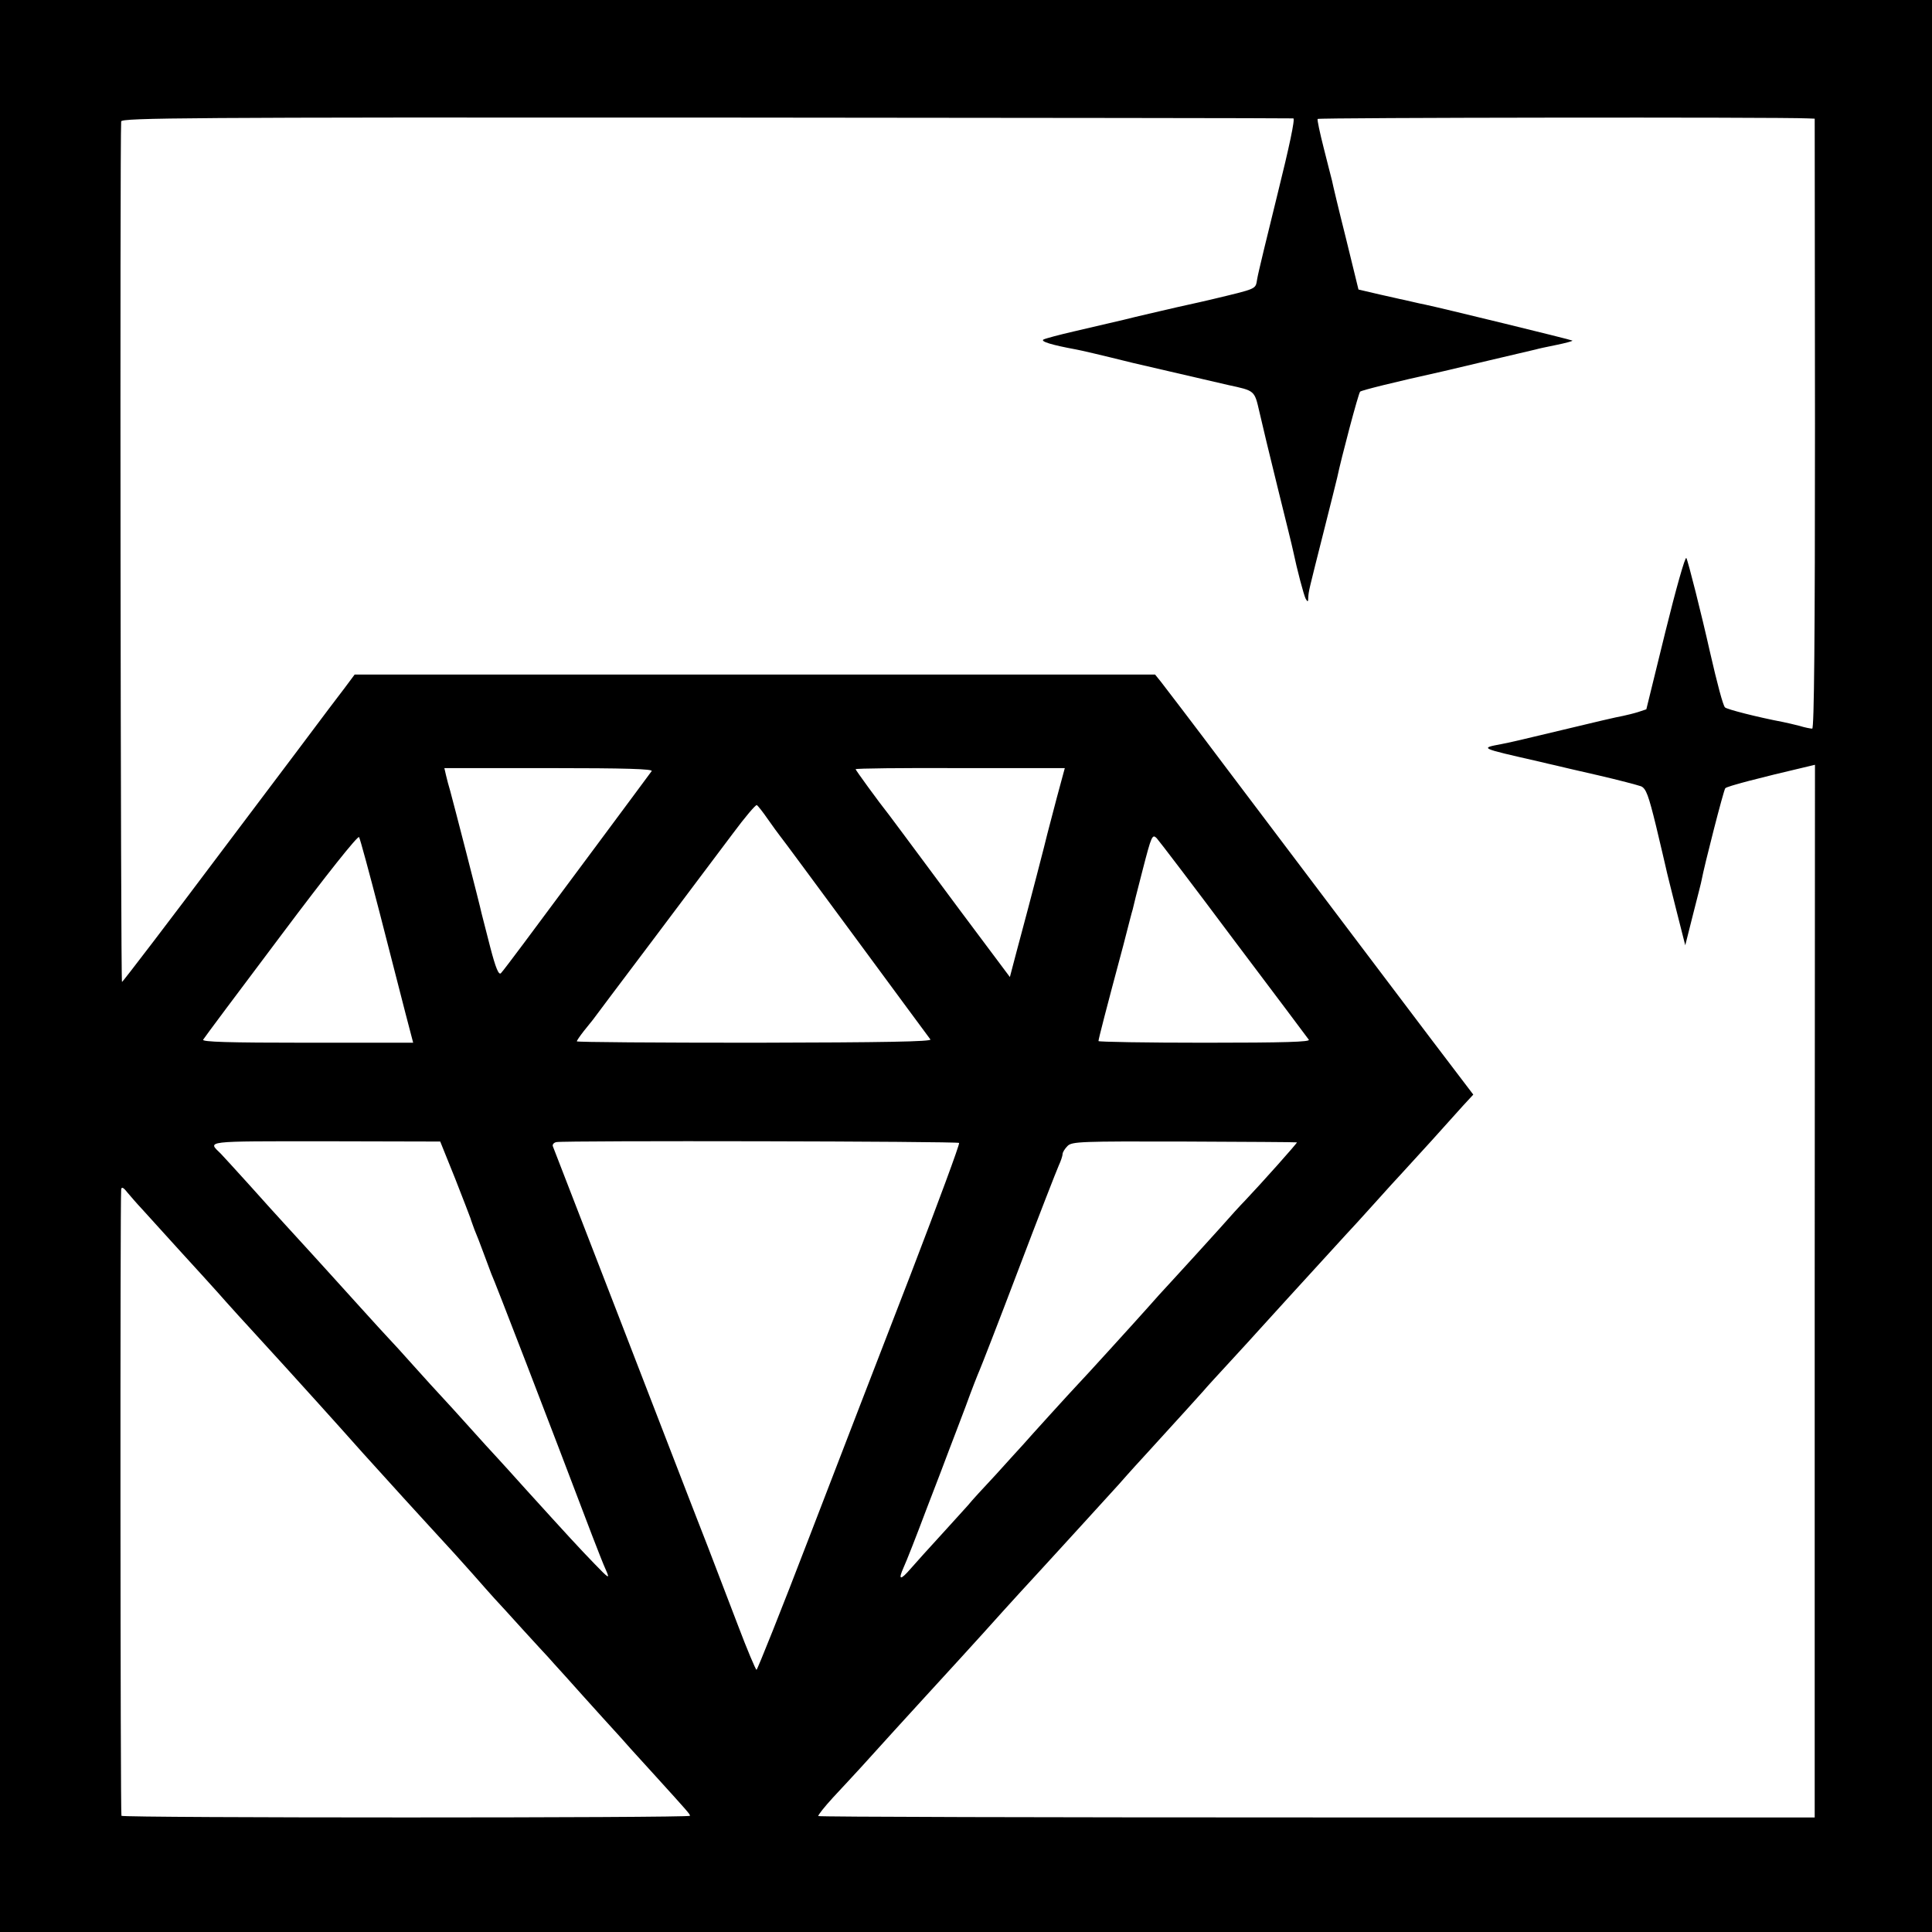
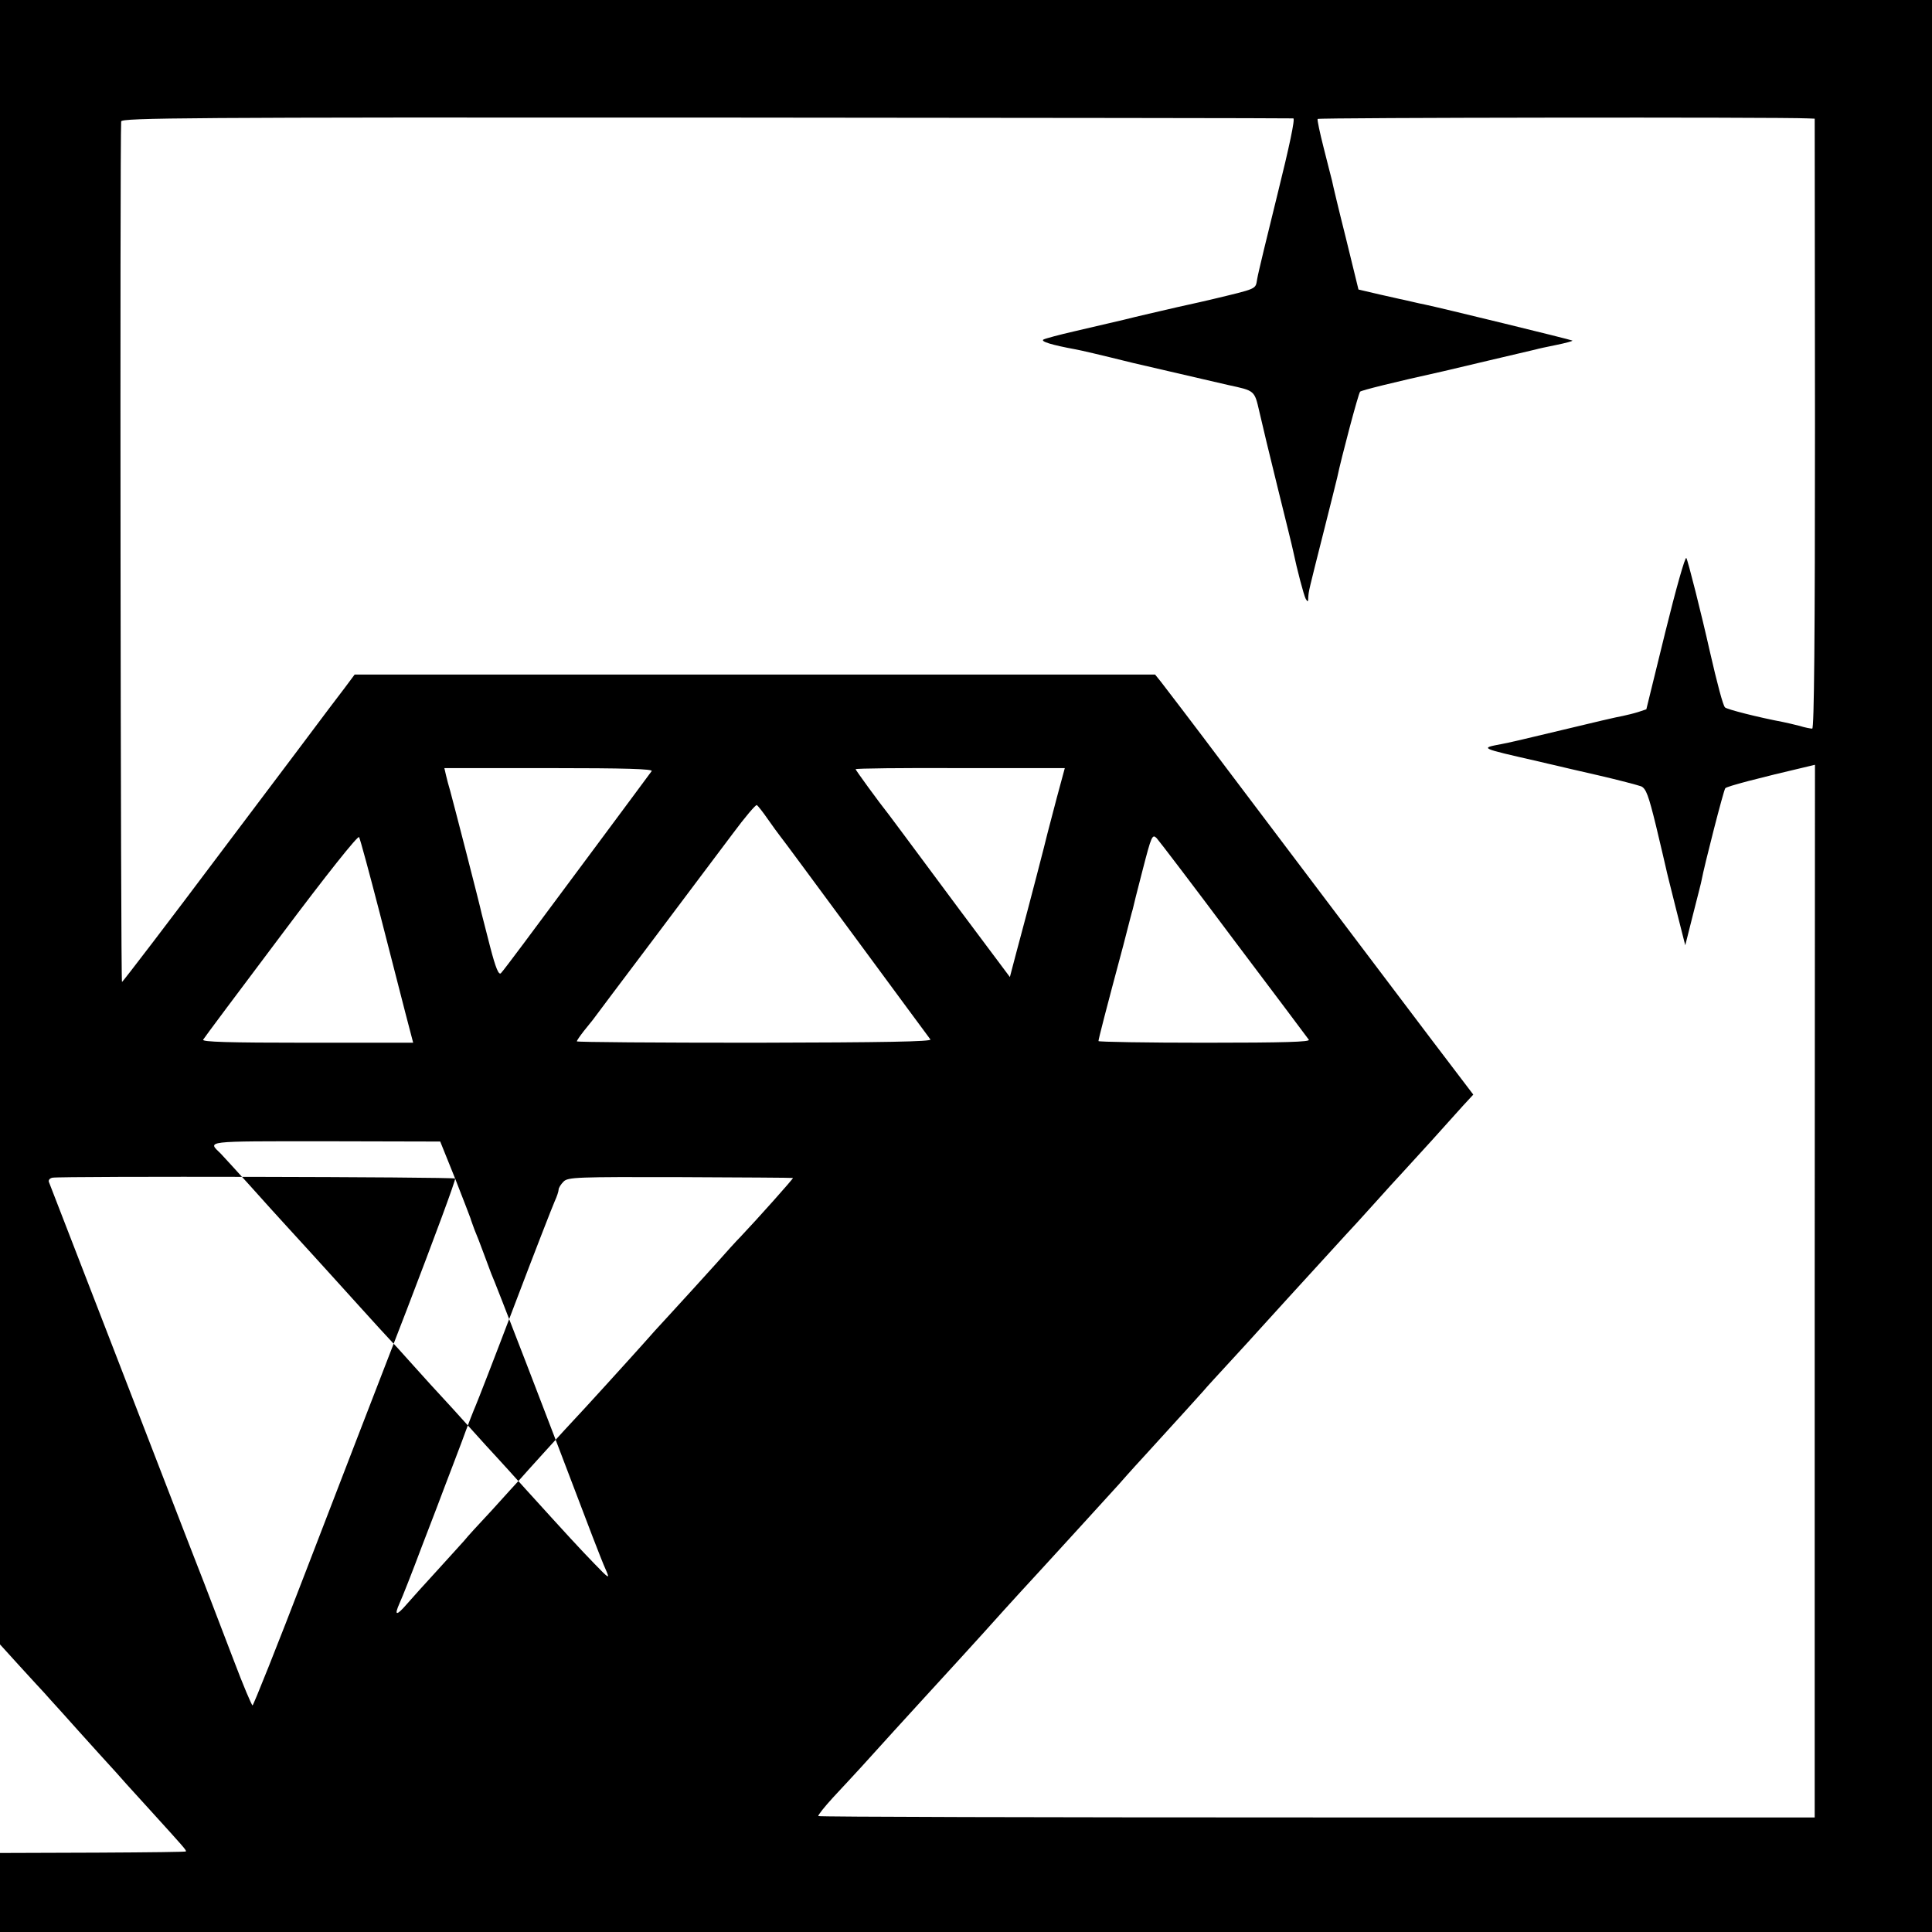
<svg xmlns="http://www.w3.org/2000/svg" version="1.0" width="700pt" height="700pt" viewBox="0 0 700 700" preserveAspectRatio="xMidYMid meet">
  <g transform="translate(0,700) scale(0.1,-0.1)" fill="#000000" stroke="none">
-     <path d="M0 3500 l0 -3500 3500 0 3500 0 0 3500 0 3500 -3500 0 -3500 0 0 -3500z m4686 3071 c7 -1 -15 -104 -57 -273 -37 -150 -71 -289 -74 -309 -7 -38 5 -33 -170 -75 -5 -1 -59 -14 -120 -27 -60 -14 -148 -34 -195 -46 -47 -11 -128 -30 -180 -42 -52 -12 -101 -25 -109 -29 -13 -7 30 -20 117 -36 17 -3 86 -19 207 -49 82 -19 280 -65 345 -80 97 -21 95 -19 113 -97 9 -40 39 -165 67 -278 28 -113 53 -214 55 -225 15 -71 39 -162 46 -175 7 -12 9 -11 9 5 2 26 1 21 55 235 26 102 48 192 50 200 14 68 77 306 83 311 6 5 117 33 302 74 18 4 320 76 335 79 6 2 38 9 73 16 34 7 61 14 59 16 -3 3 -483 120 -532 130 -11 2 -33 7 -50 11 -16 4 -32 7 -35 8 -3 0 -39 9 -81 18 l-77 18 -46 188 c-26 103 -48 196 -50 207 -3 10 -16 64 -30 118 -14 55 -24 102 -22 105 3 5 1671 7 1776 2 l25 -1 1 -1105 c0 -780 -3 -1105 -10 -1105 -6 0 -27 4 -46 10 -19 5 -46 11 -60 14 -90 17 -204 46 -210 53 -7 6 -28 85 -55 203 -30 134 -79 328 -85 338 -4 8 -38 -113 -76 -267 l-69 -281 -30 -10 c-16 -5 -41 -11 -55 -14 -14 -2 -113 -25 -220 -51 -107 -26 -206 -49 -220 -51 -79 -15 -80 -14 135 -63 22 -5 49 -12 60 -14 11 -3 81 -19 155 -36 74 -17 145 -36 156 -40 18 -8 27 -33 54 -143 17 -73 34 -142 36 -153 2 -11 19 -78 37 -150 l33 -130 29 115 c16 63 30 117 30 120 10 54 80 327 86 334 6 7 116 36 304 80 l21 5 -1 -1907 0 -1907 -1803 0 c-992 0 -1805 2 -1807 5 -2 3 22 33 53 67 31 33 77 83 101 109 53 59 196 216 231 254 75 82 197 215 210 230 13 15 125 139 200 220 14 15 43 47 65 71 22 24 65 71 95 104 30 33 90 99 133 146 42 48 87 97 100 111 122 134 195 214 207 228 8 10 53 59 100 110 47 51 90 98 95 104 6 6 55 61 110 121 93 102 140 153 211 231 16 17 63 68 104 114 41 46 86 95 100 110 14 15 61 67 105 115 44 49 96 107 116 129 l37 40 -152 200 c-166 219 -401 531 -741 981 -120 160 -228 301 -239 315 l-21 26 -1450 0 -1450 0 -38 -51 c-21 -27 -46 -61 -57 -75 -10 -14 -181 -241 -380 -505 -198 -264 -364 -481 -368 -483 -5 -1 -8 3040 -3 3118 1 13 243 15 2118 14 1165 -1 2123 -2 2129 -3z m-2325 -2365 c-4 -6 -95 -128 -201 -271 -106 -143 -225 -303 -264 -355 -39 -52 -75 -100 -81 -106 -8 -8 -19 18 -39 95 -15 58 -29 113 -31 121 -5 26 -105 413 -114 445 -5 17 -12 42 -15 56 l-6 26 380 0 c275 0 378 -3 371 -11z m1467 -100 c-16 -61 -31 -118 -33 -126 -4 -19 -70 -273 -95 -365 -10 -38 -24 -89 -30 -113 l-11 -42 -181 242 c-203 273 -244 329 -255 343 -42 53 -123 165 -123 168 0 3 170 5 379 4 l379 0 -30 -111z m-1046 -74 c18 -26 38 -53 45 -62 7 -8 130 -175 274 -370 144 -195 265 -360 270 -366 7 -8 -165 -11 -636 -12 -355 0 -645 2 -645 5 0 3 11 19 25 37 14 17 29 36 33 41 4 6 102 136 218 290 116 154 246 328 290 386 43 58 82 104 86 102 4 -2 22 -25 40 -51z m-1407 -337 c37 -143 79 -308 94 -366 l28 -107 -384 0 c-286 0 -381 3 -377 11 4 7 131 177 283 379 164 219 278 362 282 355 4 -7 37 -129 74 -272z m3095 -100 c145 -192 267 -355 272 -362 7 -8 -86 -11 -377 -11 -212 0 -385 3 -385 6 0 7 27 112 90 347 17 66 32 125 34 130 1 6 17 70 36 143 32 124 35 131 51 115 9 -10 135 -175 279 -368z m-2821 -865 c29 -74 54 -139 56 -145 1 -5 8 -23 14 -40 7 -16 22 -55 33 -85 11 -30 24 -64 28 -75 12 -25 204 -523 366 -950 19 -49 41 -106 50 -125 14 -32 11 -31 -43 25 -57 59 -91 96 -248 269 -44 49 -91 101 -105 116 -14 15 -59 64 -100 110 -41 46 -86 95 -100 110 -14 15 -59 64 -100 110 -41 46 -82 91 -90 99 -9 9 -56 61 -105 115 -50 55 -97 107 -105 116 -8 9 -39 43 -69 76 -29 32 -72 79 -95 104 -23 25 -82 90 -131 145 -50 55 -97 107 -105 115 -48 47 -68 45 378 45 l417 -1 54 -134z m1826 129 c3 -4 -76 -217 -175 -475 -100 -258 -265 -686 -367 -951 -102 -266 -189 -483 -192 -483 -3 0 -34 73 -68 163 -34 89 -83 216 -108 282 -26 66 -57 147 -70 180 -40 104 -480 1242 -492 1272 -2 6 3 13 13 15 31 6 1453 3 1459 -3z m1224 2 c3 -1 -131 -151 -189 -212 -14 -14 -55 -59 -91 -100 -71 -78 -91 -101 -173 -190 -28 -30 -67 -73 -86 -95 -39 -44 -238 -263 -255 -280 -23 -24 -181 -198 -198 -218 -10 -11 -55 -60 -99 -109 -45 -48 -90 -97 -100 -110 -11 -12 -54 -60 -97 -107 -43 -47 -93 -102 -111 -123 -38 -44 -47 -43 -26 4 9 19 46 113 82 209 37 96 75 195 84 220 10 25 36 95 59 155 22 61 45 119 50 130 5 11 69 175 141 365 72 190 138 359 146 377 8 17 14 36 14 42 0 6 8 19 18 29 16 16 48 17 422 16 223 -1 407 -2 409 -3z m-4185 -241 c17 -19 79 -87 136 -150 58 -63 121 -133 140 -154 19 -22 42 -47 50 -56 8 -9 35 -39 60 -66 25 -27 86 -94 136 -149 50 -55 176 -194 279 -310 104 -115 212 -234 240 -264 91 -99 102 -111 158 -174 30 -34 65 -74 78 -88 13 -14 60 -65 104 -114 44 -48 85 -93 91 -99 5 -6 34 -38 64 -71 29 -33 90 -100 134 -149 45 -49 90 -99 101 -112 11 -12 52 -57 90 -99 118 -130 125 -138 125 -144 0 -8 -2054 -8 -2060 0 -4 6 -5 2224 -1 2269 1 11 8 8 22 -10 12 -14 35 -41 53 -60z" />
+     <path d="M0 3500 l0 -3500 3500 0 3500 0 0 3500 0 3500 -3500 0 -3500 0 0 -3500z m4686 3071 c7 -1 -15 -104 -57 -273 -37 -150 -71 -289 -74 -309 -7 -38 5 -33 -170 -75 -5 -1 -59 -14 -120 -27 -60 -14 -148 -34 -195 -46 -47 -11 -128 -30 -180 -42 -52 -12 -101 -25 -109 -29 -13 -7 30 -20 117 -36 17 -3 86 -19 207 -49 82 -19 280 -65 345 -80 97 -21 95 -19 113 -97 9 -40 39 -165 67 -278 28 -113 53 -214 55 -225 15 -71 39 -162 46 -175 7 -12 9 -11 9 5 2 26 1 21 55 235 26 102 48 192 50 200 14 68 77 306 83 311 6 5 117 33 302 74 18 4 320 76 335 79 6 2 38 9 73 16 34 7 61 14 59 16 -3 3 -483 120 -532 130 -11 2 -33 7 -50 11 -16 4 -32 7 -35 8 -3 0 -39 9 -81 18 l-77 18 -46 188 c-26 103 -48 196 -50 207 -3 10 -16 64 -30 118 -14 55 -24 102 -22 105 3 5 1671 7 1776 2 l25 -1 1 -1105 c0 -780 -3 -1105 -10 -1105 -6 0 -27 4 -46 10 -19 5 -46 11 -60 14 -90 17 -204 46 -210 53 -7 6 -28 85 -55 203 -30 134 -79 328 -85 338 -4 8 -38 -113 -76 -267 l-69 -281 -30 -10 c-16 -5 -41 -11 -55 -14 -14 -2 -113 -25 -220 -51 -107 -26 -206 -49 -220 -51 -79 -15 -80 -14 135 -63 22 -5 49 -12 60 -14 11 -3 81 -19 155 -36 74 -17 145 -36 156 -40 18 -8 27 -33 54 -143 17 -73 34 -142 36 -153 2 -11 19 -78 37 -150 l33 -130 29 115 c16 63 30 117 30 120 10 54 80 327 86 334 6 7 116 36 304 80 l21 5 -1 -1907 0 -1907 -1803 0 c-992 0 -1805 2 -1807 5 -2 3 22 33 53 67 31 33 77 83 101 109 53 59 196 216 231 254 75 82 197 215 210 230 13 15 125 139 200 220 14 15 43 47 65 71 22 24 65 71 95 104 30 33 90 99 133 146 42 48 87 97 100 111 122 134 195 214 207 228 8 10 53 59 100 110 47 51 90 98 95 104 6 6 55 61 110 121 93 102 140 153 211 231 16 17 63 68 104 114 41 46 86 95 100 110 14 15 61 67 105 115 44 49 96 107 116 129 l37 40 -152 200 c-166 219 -401 531 -741 981 -120 160 -228 301 -239 315 l-21 26 -1450 0 -1450 0 -38 -51 c-21 -27 -46 -61 -57 -75 -10 -14 -181 -241 -380 -505 -198 -264 -364 -481 -368 -483 -5 -1 -8 3040 -3 3118 1 13 243 15 2118 14 1165 -1 2123 -2 2129 -3z m-2325 -2365 c-4 -6 -95 -128 -201 -271 -106 -143 -225 -303 -264 -355 -39 -52 -75 -100 -81 -106 -8 -8 -19 18 -39 95 -15 58 -29 113 -31 121 -5 26 -105 413 -114 445 -5 17 -12 42 -15 56 l-6 26 380 0 c275 0 378 -3 371 -11z m1467 -100 c-16 -61 -31 -118 -33 -126 -4 -19 -70 -273 -95 -365 -10 -38 -24 -89 -30 -113 l-11 -42 -181 242 c-203 273 -244 329 -255 343 -42 53 -123 165 -123 168 0 3 170 5 379 4 l379 0 -30 -111z m-1046 -74 c18 -26 38 -53 45 -62 7 -8 130 -175 274 -370 144 -195 265 -360 270 -366 7 -8 -165 -11 -636 -12 -355 0 -645 2 -645 5 0 3 11 19 25 37 14 17 29 36 33 41 4 6 102 136 218 290 116 154 246 328 290 386 43 58 82 104 86 102 4 -2 22 -25 40 -51z m-1407 -337 c37 -143 79 -308 94 -366 l28 -107 -384 0 c-286 0 -381 3 -377 11 4 7 131 177 283 379 164 219 278 362 282 355 4 -7 37 -129 74 -272z m3095 -100 c145 -192 267 -355 272 -362 7 -8 -86 -11 -377 -11 -212 0 -385 3 -385 6 0 7 27 112 90 347 17 66 32 125 34 130 1 6 17 70 36 143 32 124 35 131 51 115 9 -10 135 -175 279 -368z m-2821 -865 c29 -74 54 -139 56 -145 1 -5 8 -23 14 -40 7 -16 22 -55 33 -85 11 -30 24 -64 28 -75 12 -25 204 -523 366 -950 19 -49 41 -106 50 -125 14 -32 11 -31 -43 25 -57 59 -91 96 -248 269 -44 49 -91 101 -105 116 -14 15 -59 64 -100 110 -41 46 -86 95 -100 110 -14 15 -59 64 -100 110 -41 46 -82 91 -90 99 -9 9 -56 61 -105 115 -50 55 -97 107 -105 116 -8 9 -39 43 -69 76 -29 32 -72 79 -95 104 -23 25 -82 90 -131 145 -50 55 -97 107 -105 115 -48 47 -68 45 378 45 l417 -1 54 -134z c3 -4 -76 -217 -175 -475 -100 -258 -265 -686 -367 -951 -102 -266 -189 -483 -192 -483 -3 0 -34 73 -68 163 -34 89 -83 216 -108 282 -26 66 -57 147 -70 180 -40 104 -480 1242 -492 1272 -2 6 3 13 13 15 31 6 1453 3 1459 -3z m1224 2 c3 -1 -131 -151 -189 -212 -14 -14 -55 -59 -91 -100 -71 -78 -91 -101 -173 -190 -28 -30 -67 -73 -86 -95 -39 -44 -238 -263 -255 -280 -23 -24 -181 -198 -198 -218 -10 -11 -55 -60 -99 -109 -45 -48 -90 -97 -100 -110 -11 -12 -54 -60 -97 -107 -43 -47 -93 -102 -111 -123 -38 -44 -47 -43 -26 4 9 19 46 113 82 209 37 96 75 195 84 220 10 25 36 95 59 155 22 61 45 119 50 130 5 11 69 175 141 365 72 190 138 359 146 377 8 17 14 36 14 42 0 6 8 19 18 29 16 16 48 17 422 16 223 -1 407 -2 409 -3z m-4185 -241 c17 -19 79 -87 136 -150 58 -63 121 -133 140 -154 19 -22 42 -47 50 -56 8 -9 35 -39 60 -66 25 -27 86 -94 136 -149 50 -55 176 -194 279 -310 104 -115 212 -234 240 -264 91 -99 102 -111 158 -174 30 -34 65 -74 78 -88 13 -14 60 -65 104 -114 44 -48 85 -93 91 -99 5 -6 34 -38 64 -71 29 -33 90 -100 134 -149 45 -49 90 -99 101 -112 11 -12 52 -57 90 -99 118 -130 125 -138 125 -144 0 -8 -2054 -8 -2060 0 -4 6 -5 2224 -1 2269 1 11 8 8 22 -10 12 -14 35 -41 53 -60z" />
  </g>
</svg>